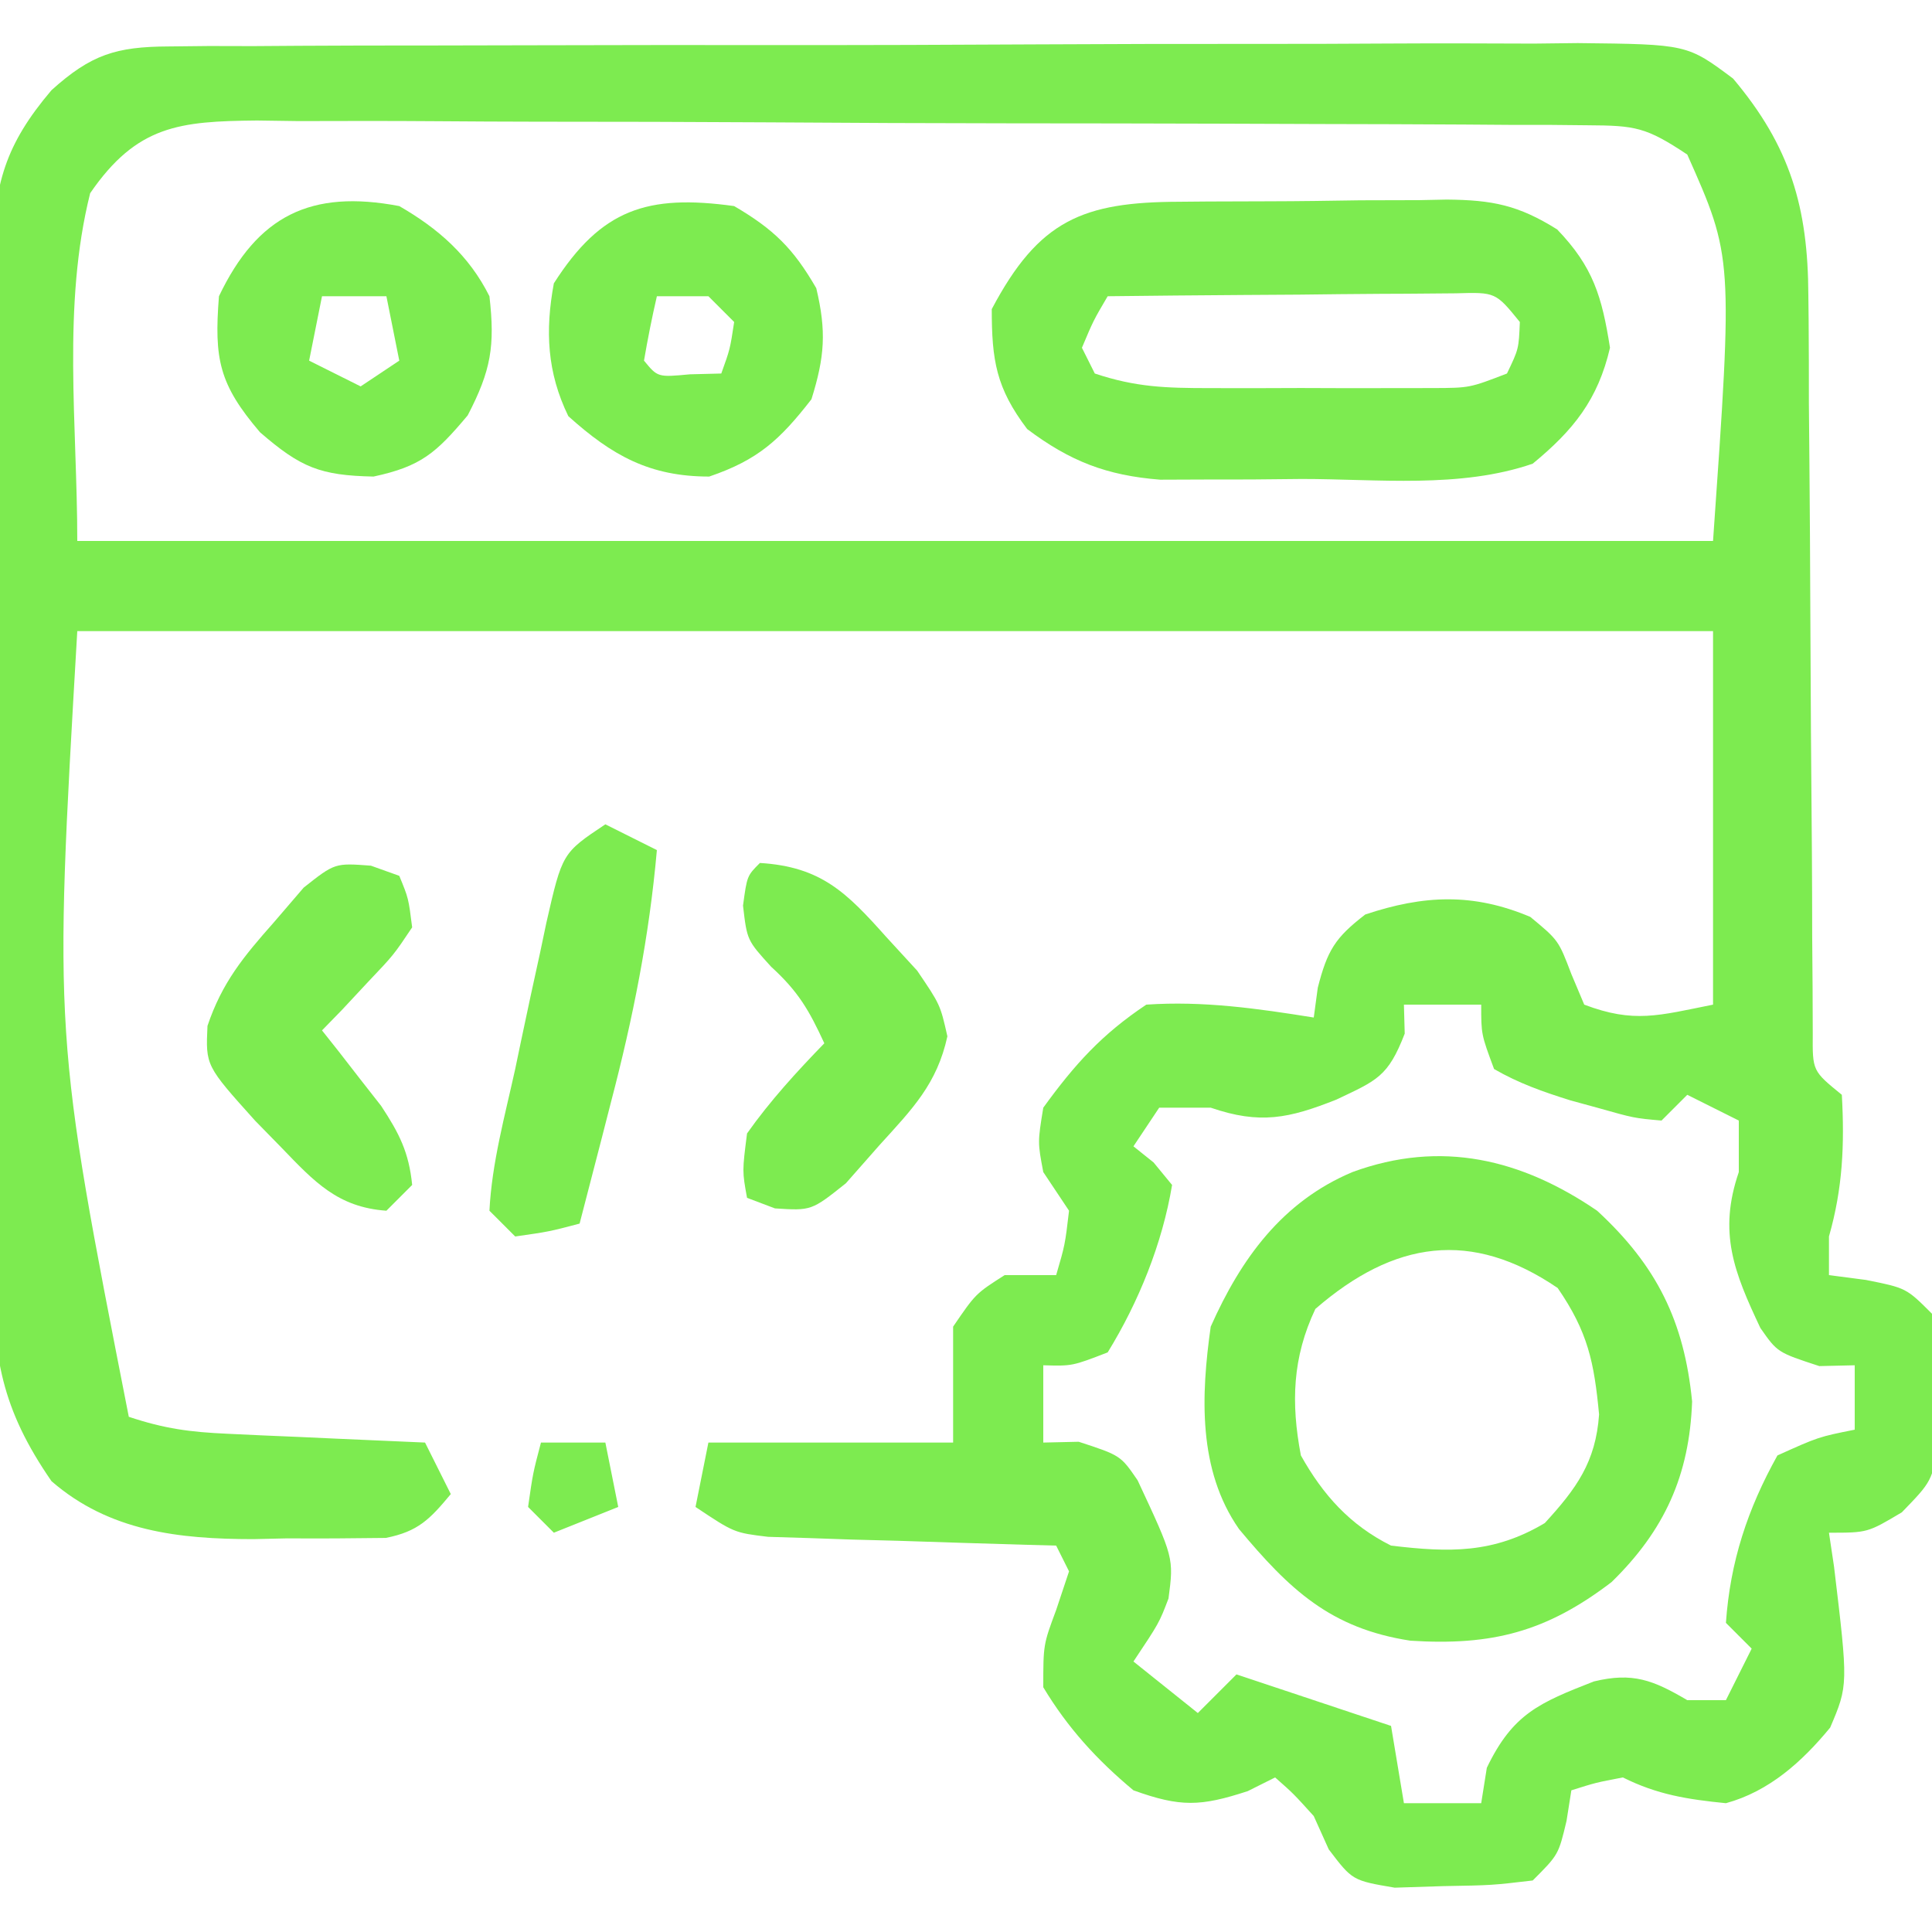
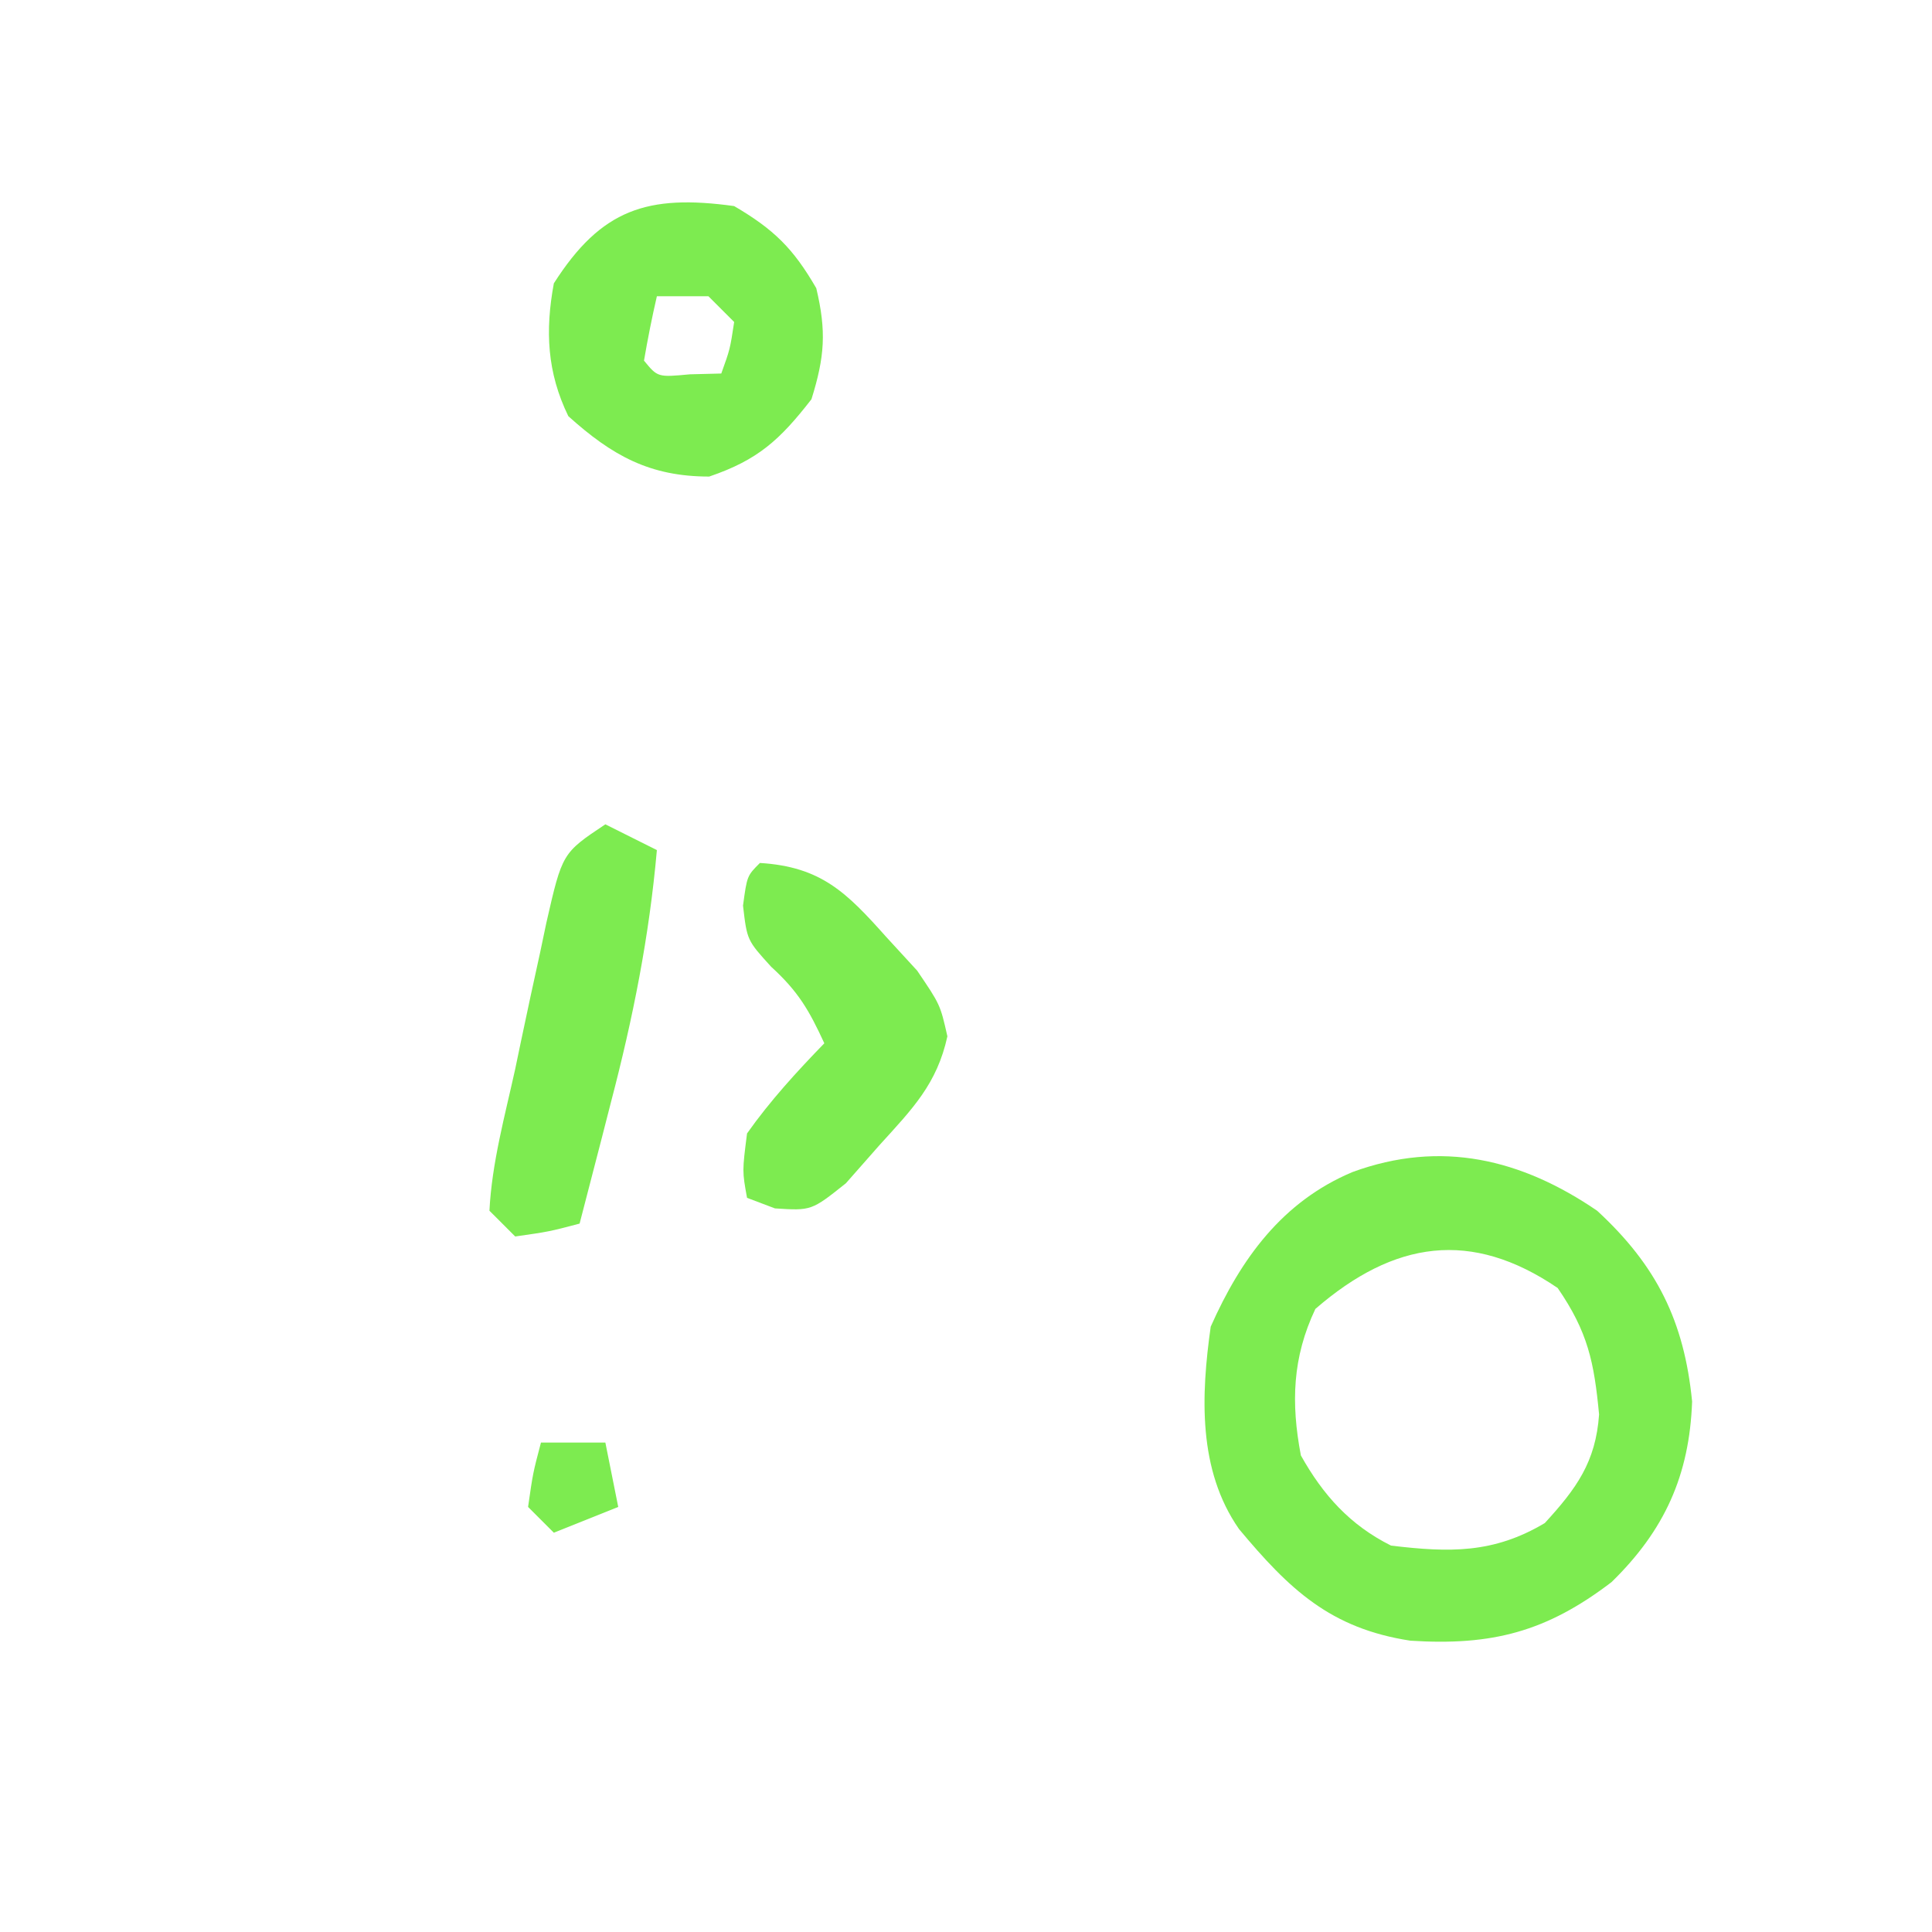
<svg xmlns="http://www.w3.org/2000/svg" width="150" height="150">
-   <path d="M0 0 C1.548 -0.017 1.548 -0.017 3.127 -0.034 C4.253 -0.031 5.379 -0.029 6.54 -0.026 C8.326 -0.038 8.326 -0.038 10.148 -0.051 C13.41 -0.071 16.672 -0.076 19.935 -0.074 C22.661 -0.074 25.387 -0.083 28.113 -0.091 C34.547 -0.11 40.98 -0.113 47.413 -0.107 C54.044 -0.1 60.673 -0.123 67.304 -0.16 C73.001 -0.191 78.699 -0.202 84.397 -0.198 C87.798 -0.196 91.198 -0.201 94.599 -0.226 C98.393 -0.248 102.186 -0.238 105.981 -0.221 C107.103 -0.234 108.226 -0.247 109.382 -0.261 C117.882 -0.169 117.882 -0.169 121.447 2.495 C125.892 7.77 127.261 12.488 127.29 19.308 C127.297 19.959 127.304 20.61 127.312 21.281 C127.331 23.409 127.331 25.536 127.331 27.664 C127.343 29.151 127.356 30.639 127.371 32.126 C127.407 36.023 127.428 39.92 127.443 43.817 C127.468 50.072 127.507 56.326 127.565 62.581 C127.581 64.765 127.585 66.948 127.588 69.132 C127.603 71.11 127.603 71.11 127.619 73.128 C127.625 74.875 127.625 74.875 127.632 76.657 C127.61 79.54 127.61 79.54 129.89 81.394 C130.106 85.281 129.957 88.659 128.89 92.394 C128.89 93.384 128.89 94.374 128.89 95.394 C129.839 95.518 130.787 95.642 131.765 95.769 C134.89 96.394 134.89 96.394 136.89 98.394 C137.261 101.293 137.261 101.293 137.327 104.769 C137.367 105.912 137.407 107.054 137.448 108.23 C136.89 111.394 136.89 111.394 134.55 113.808 C131.89 115.394 131.89 115.394 128.89 115.394 C129.02 116.263 129.15 117.132 129.284 118.027 C130.386 127.229 130.386 127.229 128.984 130.523 C126.794 133.187 124.228 135.484 120.89 136.394 C117.915 136.097 115.567 135.733 112.89 134.394 C110.792 134.794 110.792 134.794 108.89 135.394 C108.704 136.57 108.704 136.57 108.515 137.769 C107.89 140.394 107.89 140.394 105.89 142.394 C102.737 142.766 102.737 142.766 98.952 142.832 C97.706 142.872 96.459 142.912 95.175 142.953 C91.89 142.394 91.89 142.394 90.054 139.98 C89.67 139.127 89.286 138.274 88.89 137.394 C87.307 135.643 87.307 135.643 85.89 134.394 C85.189 134.745 84.487 135.096 83.765 135.457 C80.095 136.654 78.547 136.711 74.89 135.394 C72.057 133.033 69.796 130.558 67.89 127.394 C67.89 124.082 67.89 124.082 68.89 121.394 C69.385 119.909 69.385 119.909 69.89 118.394 C69.56 117.734 69.23 117.074 68.89 116.394 C68.148 116.375 67.407 116.355 66.642 116.334 C63.287 116.239 59.932 116.129 56.577 116.019 C55.41 115.988 54.243 115.958 53.04 115.926 C51.922 115.887 50.804 115.848 49.652 115.808 C48.104 115.761 48.104 115.761 46.525 115.713 C43.89 115.394 43.89 115.394 40.89 113.394 C41.22 111.744 41.55 110.094 41.89 108.394 C48.16 108.394 54.43 108.394 60.89 108.394 C60.89 105.424 60.89 102.454 60.89 99.394 C62.64 96.832 62.64 96.832 64.89 95.394 C66.21 95.394 67.53 95.394 68.89 95.394 C69.578 93.041 69.578 93.041 69.89 90.394 C69.23 89.404 68.57 88.414 67.89 87.394 C67.452 85.082 67.452 85.082 67.89 82.394 C70.331 79.029 72.427 76.703 75.89 74.394 C80.319 74.092 84.518 74.695 88.89 75.394 C88.993 74.631 89.096 73.868 89.202 73.082 C89.946 70.176 90.549 69.195 92.89 67.394 C97.426 65.882 101.256 65.705 105.702 67.582 C107.89 69.394 107.89 69.394 108.89 72.019 C109.385 73.195 109.385 73.195 109.89 74.394 C113.757 75.858 115.66 75.24 119.89 74.394 C119.89 64.824 119.89 55.254 119.89 45.394 C77.98 45.394 36.07 45.394 -7.11 45.394 C-8.935 76.716 -8.935 76.716 -3.11 106.394 C-0.32 107.324 1.655 107.581 4.558 107.711 C5.45 107.753 6.343 107.795 7.263 107.838 C8.192 107.877 9.12 107.916 10.077 107.957 C11.018 108 11.958 108.043 12.927 108.088 C15.248 108.194 17.569 108.296 19.89 108.394 C20.55 109.714 21.21 111.034 21.89 112.394 C20.27 114.34 19.363 115.301 16.84 115.798 C14.293 115.831 11.75 115.852 9.202 115.832 C8.329 115.852 7.456 115.872 6.556 115.892 C0.793 115.888 -4.616 115.295 -9.11 111.394 C-12.989 105.782 -13.692 101.712 -13.628 94.974 C-13.638 93.597 -13.638 93.597 -13.649 92.193 C-13.667 89.175 -13.655 86.158 -13.641 83.141 C-13.644 81.035 -13.648 78.929 -13.653 76.824 C-13.659 72.418 -13.65 68.013 -13.632 63.608 C-13.609 57.966 -13.622 52.325 -13.646 46.684 C-13.66 42.339 -13.656 37.994 -13.645 33.648 C-13.643 31.568 -13.646 29.488 -13.655 27.408 C-13.666 24.5 -13.65 21.593 -13.628 18.685 C-13.636 17.829 -13.644 16.974 -13.652 16.092 C-13.576 10.724 -12.71 7.626 -9.11 3.394 C-6.043 0.632 -4.105 0.017 0 0 Z M-6.11 11.394 C-8.295 20.132 -7.11 29.388 -7.11 38.394 C34.8 38.394 76.71 38.394 119.89 38.394 C121.437 16.366 121.437 16.366 117.89 8.394 C114.683 6.257 113.846 6.141 110.159 6.12 C109.186 6.11 108.213 6.1 107.211 6.09 C106.145 6.089 105.078 6.089 103.98 6.088 C102.856 6.08 101.732 6.071 100.575 6.063 C96.849 6.039 93.123 6.03 89.398 6.023 C86.813 6.014 84.229 6.005 81.644 5.996 C76.222 5.979 70.8 5.972 65.378 5.969 C59.114 5.965 52.85 5.935 46.586 5.893 C40.558 5.855 34.529 5.843 28.5 5.842 C25.937 5.838 23.373 5.825 20.809 5.805 C17.225 5.778 13.642 5.783 10.058 5.795 C8.465 5.773 8.465 5.773 6.84 5.75 C0.842 5.81 -2.475 6.106 -6.11 11.394 Z M95.89 74.394 C95.91 75.137 95.931 75.879 95.952 76.644 C94.658 79.994 93.804 80.269 90.64 81.769 C86.96 83.227 84.723 83.709 80.89 82.394 C79.57 82.394 78.25 82.394 76.89 82.394 C75.9 83.879 75.9 83.879 74.89 85.394 C75.405 85.807 75.921 86.219 76.452 86.644 C76.927 87.222 77.401 87.799 77.89 88.394 C77.139 92.931 75.293 97.489 72.89 101.394 C70.14 102.457 70.14 102.457 67.89 102.394 C67.89 104.374 67.89 106.354 67.89 108.394 C68.797 108.374 69.705 108.353 70.64 108.332 C73.89 109.394 73.89 109.394 75.214 111.324 C78.028 117.347 78.028 117.347 77.612 120.5 C76.89 122.394 76.89 122.394 74.89 125.394 C77.365 127.374 77.365 127.374 79.89 129.394 C80.88 128.404 81.87 127.414 82.89 126.394 C88.89 128.394 88.89 128.394 94.89 130.394 C95.22 132.374 95.55 134.354 95.89 136.394 C97.87 136.394 99.85 136.394 101.89 136.394 C102.034 135.487 102.179 134.579 102.327 133.644 C104.347 129.443 106.406 128.598 110.636 126.941 C113.658 126.208 115.247 126.84 117.89 128.394 C118.88 128.394 119.87 128.394 120.89 128.394 C121.55 127.074 122.21 125.754 122.89 124.394 C122.23 123.734 121.57 123.074 120.89 122.394 C121.221 117.64 122.574 113.547 124.89 109.394 C128.077 107.957 128.077 107.957 130.89 107.394 C130.89 105.744 130.89 104.094 130.89 102.394 C129.529 102.425 129.529 102.425 128.14 102.457 C124.89 101.394 124.89 101.394 123.566 99.5 C121.521 95.174 120.28 92.089 121.89 87.394 C121.89 86.074 121.89 84.754 121.89 83.394 C120.57 82.734 119.25 82.074 117.89 81.394 C117.23 82.054 116.57 82.714 115.89 83.394 C113.765 83.207 113.765 83.207 110.89 82.394 C110.207 82.207 109.523 82.021 108.819 81.828 C106.698 81.163 104.817 80.506 102.89 79.394 C101.89 76.707 101.89 76.707 101.89 74.394 C99.91 74.394 97.93 74.394 95.89 74.394 Z " fill="#7DEB50" transform="translate(13.11,3.606)" />
-   <path d="M0 0 C1.108 -0.01 1.108 -0.01 2.238 -0.02 C3.8 -0.03 5.362 -0.035 6.923 -0.035 C9.305 -0.039 11.685 -0.075 14.066 -0.113 C15.586 -0.119 17.105 -0.123 18.625 -0.125 C19.333 -0.139 20.042 -0.154 20.772 -0.169 C24.313 -0.136 26.318 0.256 29.344 2.15 C32.146 5.065 32.819 7.367 33.445 11.336 C32.509 15.361 30.615 17.726 27.445 20.336 C21.81 22.279 15.382 21.52 9.508 21.523 C8.232 21.536 6.957 21.548 5.643 21.561 C3.799 21.563 3.799 21.563 1.918 21.566 C0.236 21.573 0.236 21.573 -1.48 21.579 C-5.65 21.249 -8.474 20.147 -11.805 17.648 C-14.215 14.463 -14.555 12.316 -14.555 8.336 C-10.901 1.42 -7.476 0.023 0 0 Z M-5.555 7.336 C-6.663 9.219 -6.663 9.219 -7.555 11.336 C-7.225 11.996 -6.895 12.656 -6.555 13.336 C-3.356 14.402 -1.041 14.465 2.32 14.469 C3.47 14.47 4.62 14.471 5.805 14.473 C7.006 14.469 8.207 14.465 9.445 14.461 C11.247 14.467 11.247 14.467 13.086 14.473 C14.236 14.471 15.386 14.47 16.57 14.469 C17.625 14.468 18.679 14.466 19.766 14.465 C22.548 14.452 22.548 14.452 25.445 13.336 C26.36 11.429 26.36 11.429 26.445 9.336 C24.563 7.019 24.563 7.019 21.464 7.109 C19.595 7.125 19.595 7.125 17.688 7.141 C16.693 7.145 16.693 7.145 15.678 7.149 C13.559 7.16 11.44 7.186 9.32 7.211 C7.884 7.221 6.448 7.23 5.012 7.238 C1.489 7.26 -2.033 7.295 -5.555 7.336 Z " fill="#7DEB50" transform="translate(91.555,15.664)" />
  <path d="M0 0 C4.636 4.273 6.763 8.589 7.375 14.812 C7.17 20.548 5.227 24.829 1.117 28.836 C-3.939 32.696 -8.164 33.788 -14.492 33.383 C-20.73 32.431 -23.911 29.374 -27.801 24.719 C-31.005 20.126 -30.754 14.337 -30 9 C-27.652 3.72 -24.443 -0.708 -19 -3 C-12.106 -5.528 -5.868 -4.007 0 0 Z M-21.875 7.625 C-23.658 11.389 -23.775 14.925 -23 19 C-21.281 22.069 -19.193 24.404 -16 26 C-11.461 26.544 -8.046 26.623 -4.062 24.25 C-1.602 21.566 -0.105 19.506 0.152 15.816 C-0.234 11.758 -0.709 9.424 -3.062 6 C-9.766 1.436 -15.753 2.319 -21.875 7.625 Z " fill="#7DEB50" transform="translate(124,94)" />
  <path d="M0 0 C3.093 1.815 4.587 3.286 6.375 6.375 C7.173 9.727 7.03 11.703 6 15 C3.548 18.152 1.853 19.71 -1.938 21 C-6.562 21 -9.477 19.37 -12.875 16.312 C-14.534 12.902 -14.677 9.671 -14 6 C-10.314 0.225 -6.73 -0.93 0 0 Z M-6 7 C-6.382 8.656 -6.714 10.325 -7 12 C-5.934 13.296 -5.934 13.296 -3.438 13.062 C-2.633 13.042 -1.829 13.021 -1 13 C-0.319 11.108 -0.319 11.108 0 9 C-0.66 8.34 -1.32 7.68 -2 7 C-3.32 7 -4.64 7 -6 7 Z " fill="#7DEB50" transform="translate(57,16)" />
-   <path d="M0 0 C3.022 1.745 5.417 3.833 7 7 C7.44 10.869 7.126 12.757 5.312 16.25 C2.858 19.169 1.693 20.209 -2 21 C-6.141 20.914 -7.65 20.303 -10.812 17.562 C-13.993 13.837 -14.383 11.883 -14 7 C-11.009 0.733 -6.854 -1.306 0 0 Z M-6 7 C-6.33 8.65 -6.66 10.3 -7 12 C-5.02 12.99 -5.02 12.99 -3 14 C-2.01 13.34 -1.02 12.68 0 12 C-0.33 10.35 -0.66 8.7 -1 7 C-2.65 7 -4.3 7 -6 7 Z " fill="#7DEB50" transform="translate(31,16)" />
-   <path d="M0 0 C0.727 0.26 1.454 0.521 2.203 0.789 C2.918 2.523 2.918 2.523 3.203 4.789 C1.77 6.93 1.77 6.93 -0.234 9.039 C-0.893 9.745 -1.552 10.452 -2.23 11.18 C-2.747 11.711 -3.264 12.242 -3.797 12.789 C-3.375 13.32 -2.954 13.851 -2.52 14.398 C-1.698 15.458 -1.698 15.458 -0.859 16.539 C-0.314 17.235 0.231 17.931 0.793 18.648 C2.199 20.782 2.952 22.25 3.203 24.789 C2.543 25.449 1.883 26.109 1.203 26.789 C-2.568 26.521 -4.382 24.551 -6.922 21.914 C-7.605 21.215 -8.288 20.517 -8.992 19.797 C-12.831 15.526 -12.831 15.526 -12.688 12.438 C-11.558 9.078 -9.893 7.063 -7.547 4.414 C-6.779 3.519 -6.01 2.625 -5.219 1.703 C-2.797 -0.211 -2.797 -0.211 0 0 Z " fill="#7DEB50" transform="translate(28.797,67.211)" />
  <path d="M0 0 C4.75 0.295 6.72 2.283 9.812 5.75 C10.603 6.611 11.393 7.472 12.207 8.359 C14 11 14 11 14.555 13.461 C13.747 17.159 11.84 19.093 9.312 21.875 C8.442 22.862 7.572 23.85 6.676 24.867 C4 27 4 27 1.168 26.82 C0.095 26.414 0.095 26.414 -1 26 C-1.375 23.938 -1.375 23.938 -1 21 C0.792 18.464 2.842 16.228 5 14 C3.821 11.445 2.991 9.992 0.875 8.062 C-1 6 -1 6 -1.312 3.312 C-1 1 -1 1 0 0 Z " fill="#7DEB50" transform="translate(59,67)" />
  <path d="M0 0 C1.32 0.66 2.64 1.32 4 2 C3.404 8.735 2.149 15.028 0.438 21.562 C0.204 22.476 -0.03 23.389 -0.271 24.33 C-0.842 26.555 -1.418 28.778 -2 31 C-4.375 31.625 -4.375 31.625 -7 32 C-7.66 31.34 -8.32 30.68 -9 30 C-8.812 26.282 -7.798 22.629 -7 19 C-6.852 18.291 -6.704 17.582 -6.552 16.852 C-6.07 14.543 -5.569 12.24 -5.062 9.938 C-4.905 9.187 -4.748 8.437 -4.585 7.664 C-3.345 2.23 -3.345 2.23 0 0 Z " fill="#7DEB50" transform="translate(47,64)" />
  <path d="M0 0 C1.65 0 3.3 0 5 0 C5.33 1.65 5.66 3.3 6 5 C4.35 5.66 2.7 6.32 1 7 C0.34 6.34 -0.32 5.68 -1 5 C-0.625 2.375 -0.625 2.375 0 0 Z " fill="#7DEB50" transform="translate(42,112)" />
</svg>